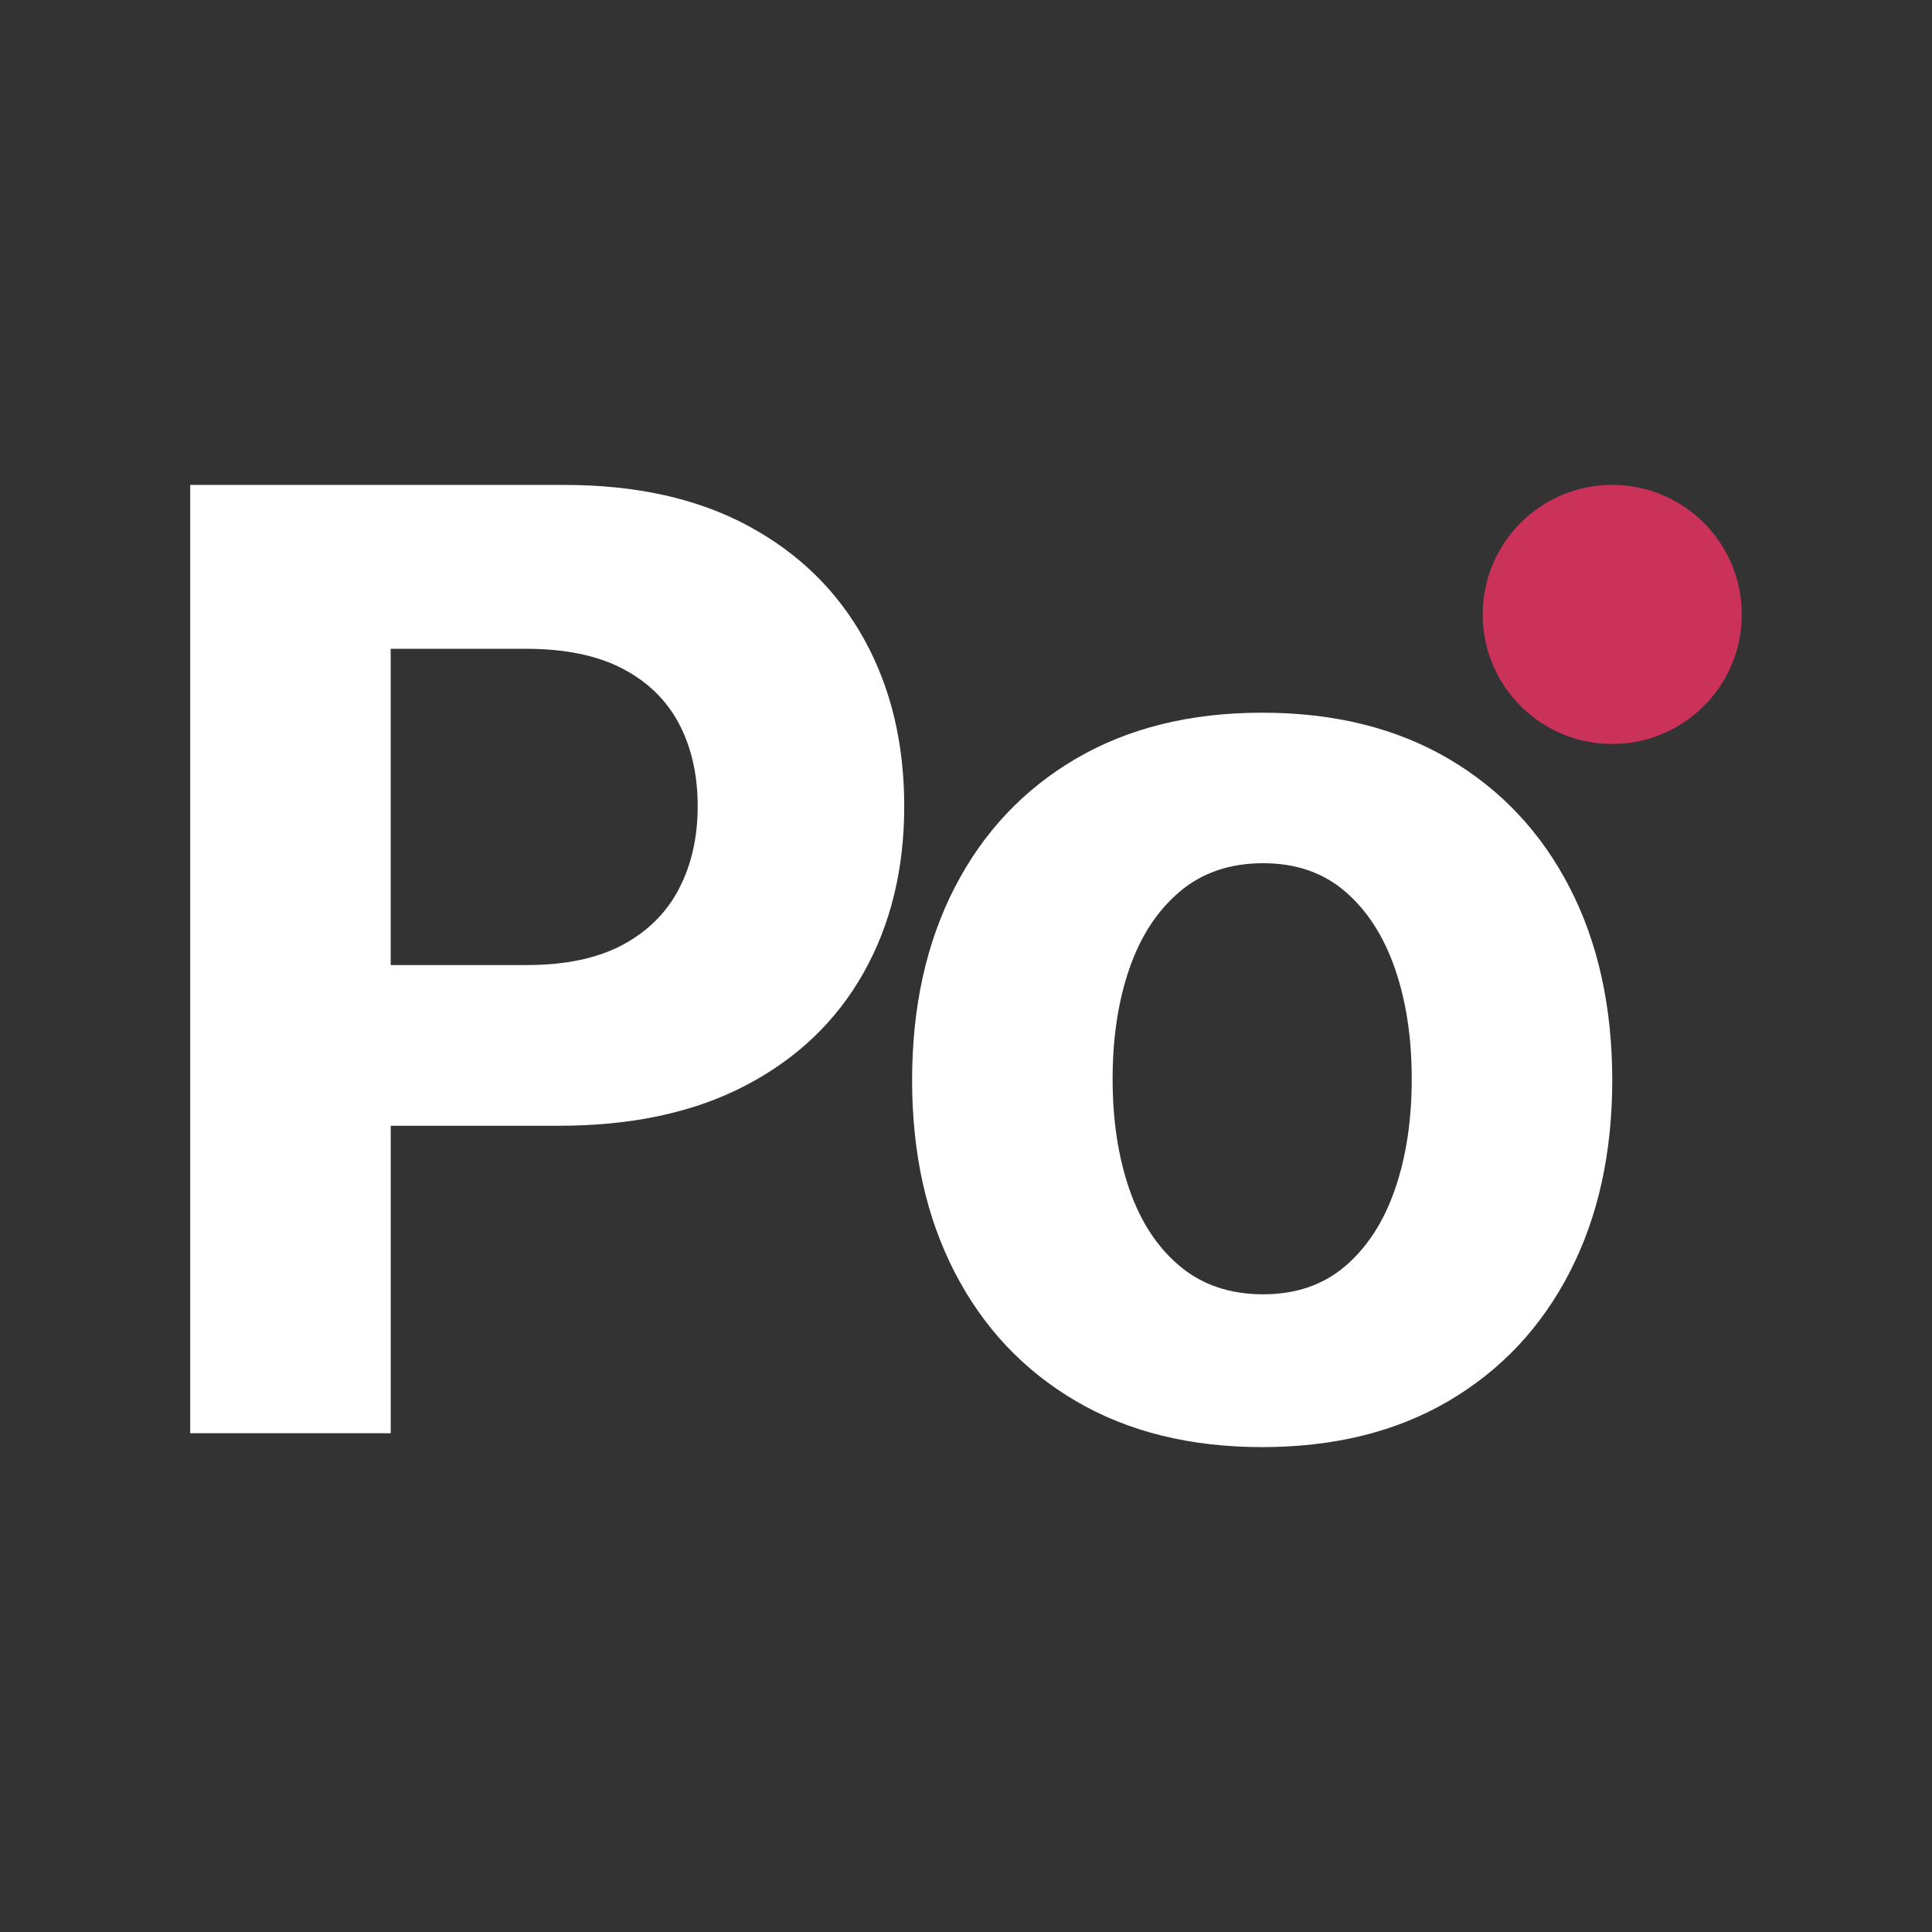
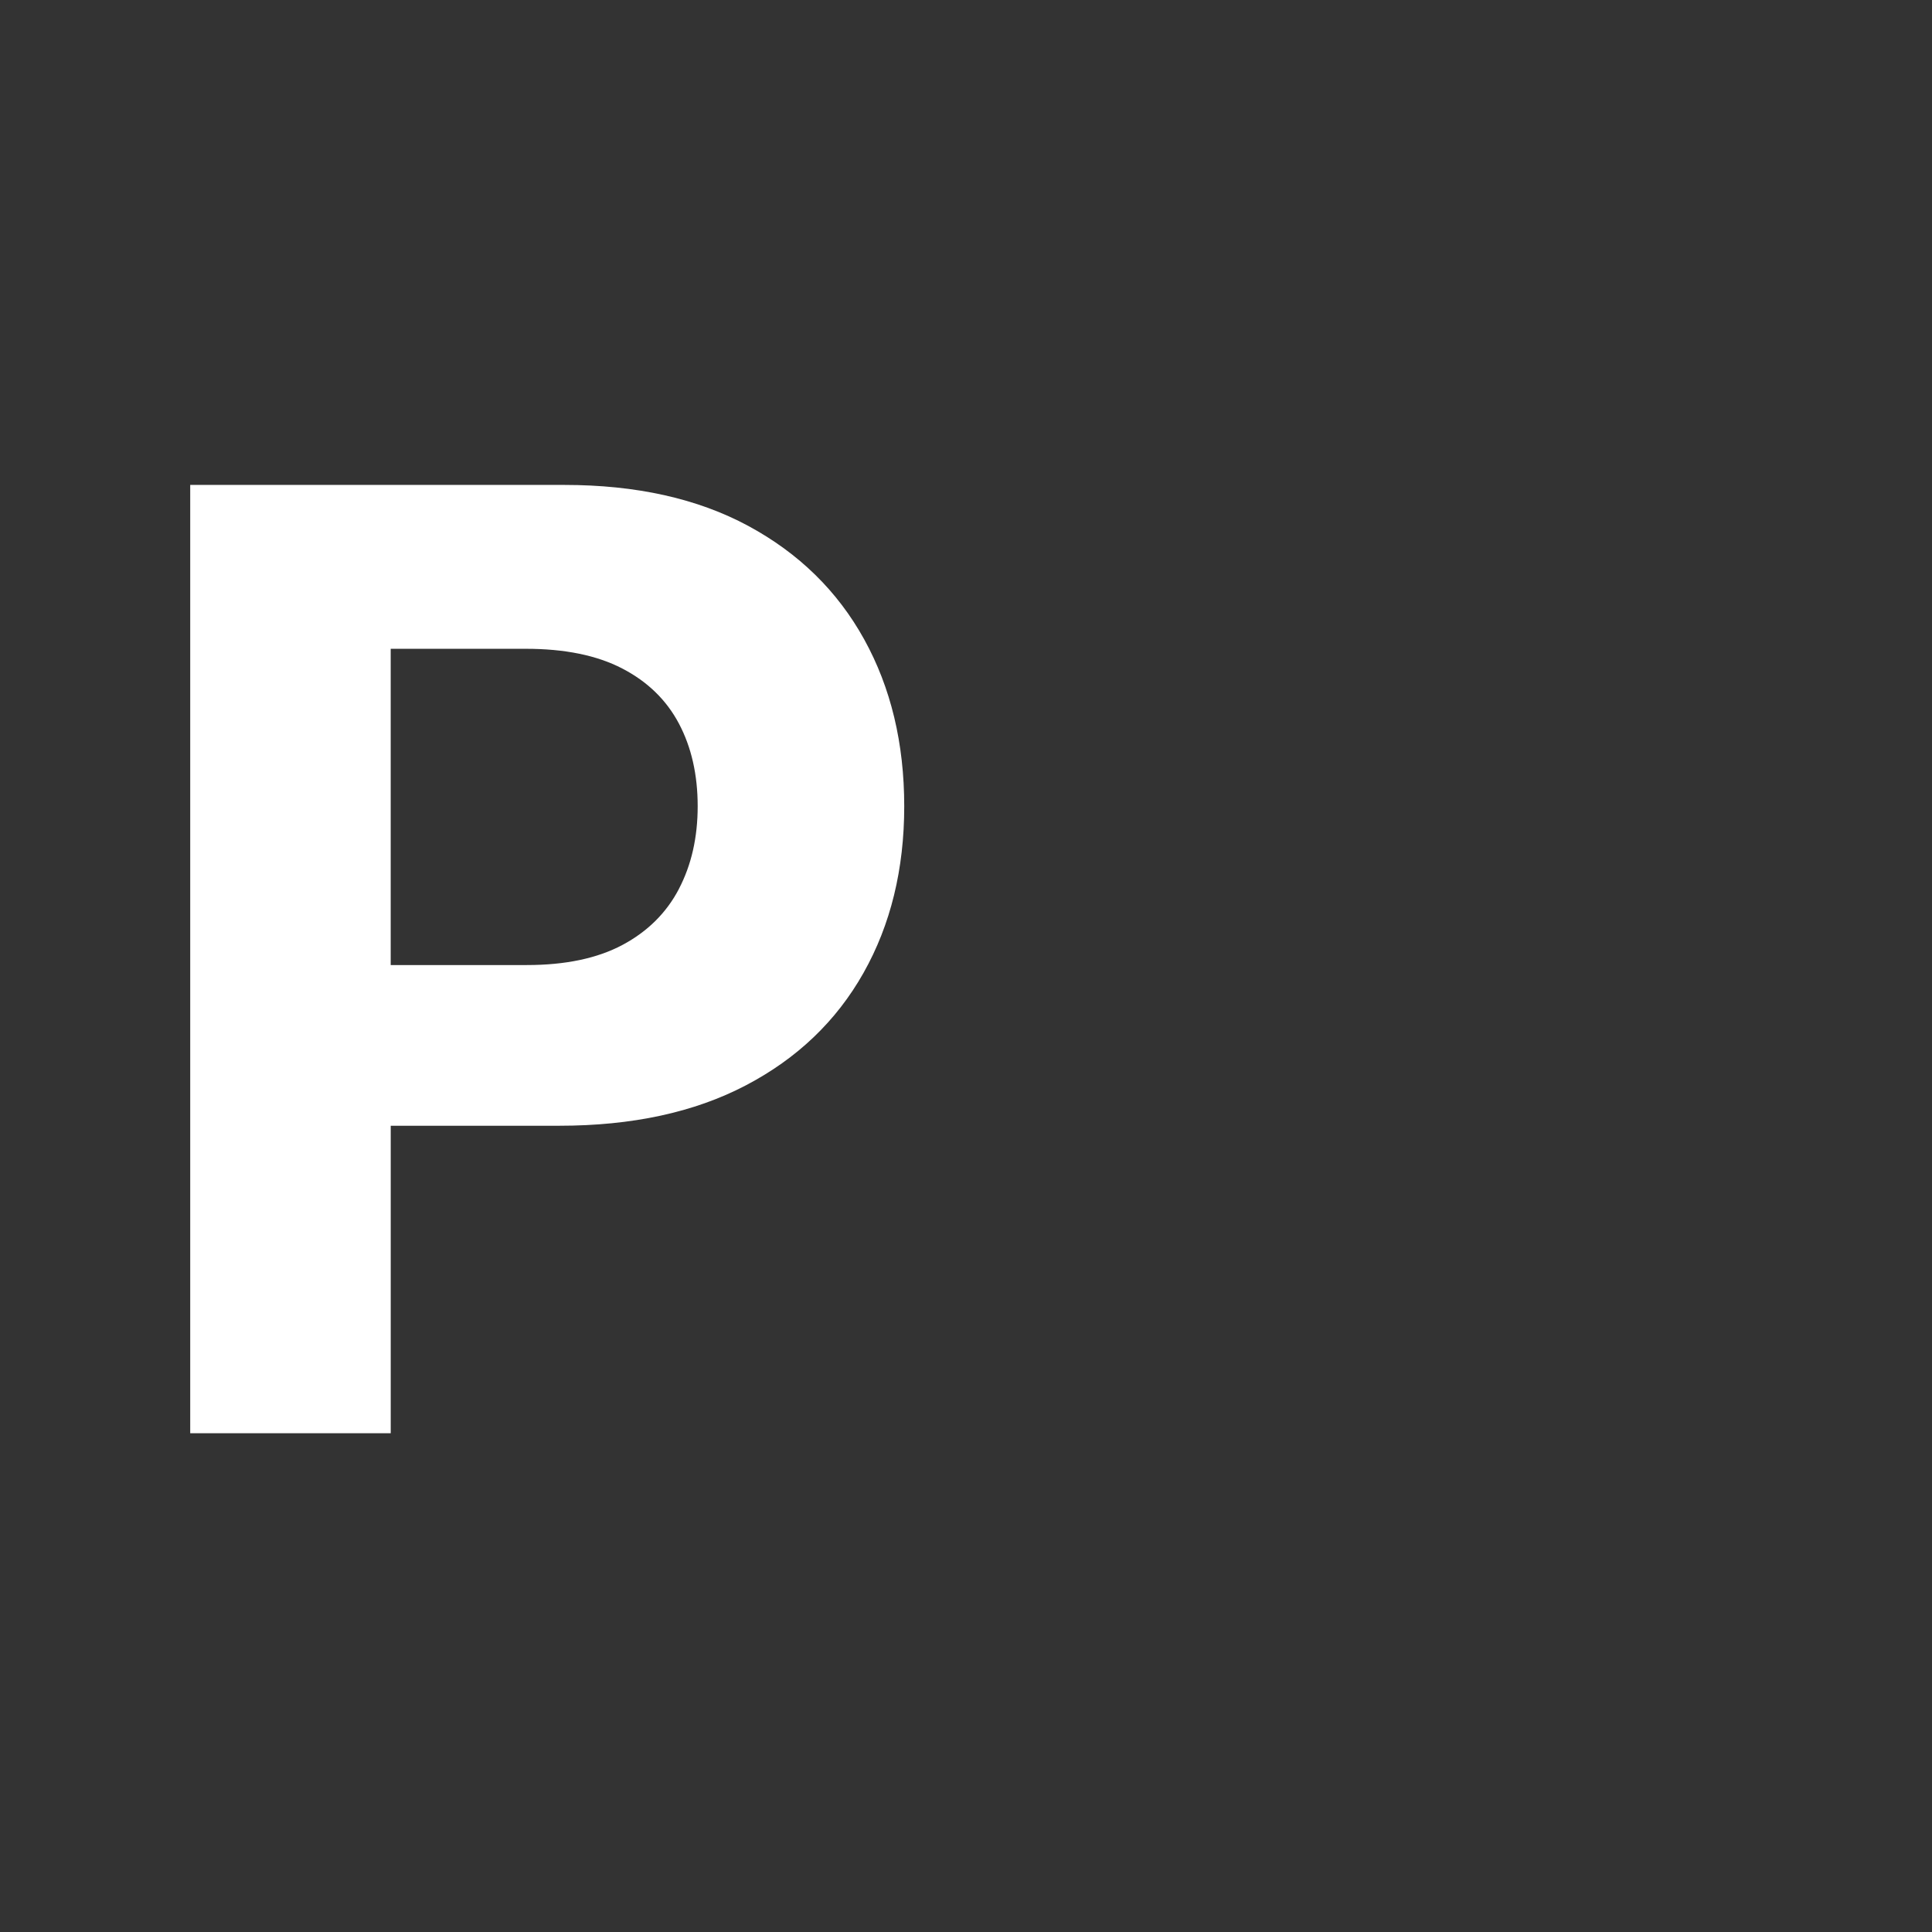
<svg xmlns="http://www.w3.org/2000/svg" id="Calque_2" data-name="Calque 2" viewBox="0 0 70.021 70.021">
  <rect x="0" y="0" width="70.021" height="70.021" fill="#333333" stroke="none" />
  <defs>
    <style> .cls-1 { fill: none; } .cls-2 { fill: #fff; } .cls-3 { fill: #cb3259; } </style>
  </defs>
  <g id="Calque_1-2" data-name="Calque 1">
    <g>
      <rect class="cls-1" width="70.021" height="70.021" />
      <g>
        <g>
          <path class="cls-2" d="m31.32,23.171c-.968-1.751-2.369-3.122-4.203-4.112-1.835-.989-4.057-1.484-6.663-1.484H6.894v34.369h7.267v-11.144h6.108c2.641,0,4.893-.486,6.755-1.46,1.863-.973,3.286-2.332,4.271-4.078.984-1.745,1.477-3.759,1.477-6.041s-.484-4.299-1.452-6.05Zm-6.713,9.045c-.453.867-1.135,1.544-2.047,2.031-.912.486-2.067.729-3.466.729h-4.934v-11.462h4.9c1.409,0,2.573.238,3.49.713.918.476,1.603,1.142,2.056,1.997.453.856.68,1.854.68,2.996,0,1.13-.227,2.129-.68,2.995Z" />
-           <path class="cls-2" d="m45.745,52.447c-2.607,0-4.858-.557-6.755-1.67s-3.359-2.669-4.389-4.666-1.544-4.315-1.544-6.956c0-2.662.515-4.992,1.544-6.989s2.492-3.553,4.389-4.666c1.896-1.112,4.147-1.67,6.755-1.67,2.606,0,4.858.558,6.755,1.67,1.896,1.113,3.358,2.669,4.388,4.666s1.544,4.327,1.544,6.989c0,2.641-.515,4.959-1.544,6.956s-2.492,3.553-4.388,4.666c-1.896,1.113-4.148,1.67-6.755,1.67Zm.033-5.538c1.186,0,2.176-.339,2.971-1.016.794-.677,1.396-1.603,1.804-2.777s.612-2.512.612-4.011-.204-2.837-.612-4.012c-.408-1.174-1.01-2.103-1.804-2.785-.795-.683-1.785-1.023-2.971-1.023-1.197,0-2.201.341-3.013,1.023-.811.683-1.421,1.611-1.829,2.785-.408,1.175-.612,2.513-.612,4.012s.204,2.836.612,4.011,1.019,2.101,1.829,2.777c.812.677,1.815,1.016,3.013,1.016Z" />
        </g>
-         <circle class="cls-3" cx="58.432" cy="22.269" r="4.695" />
      </g>
    </g>
  </g>
</svg>